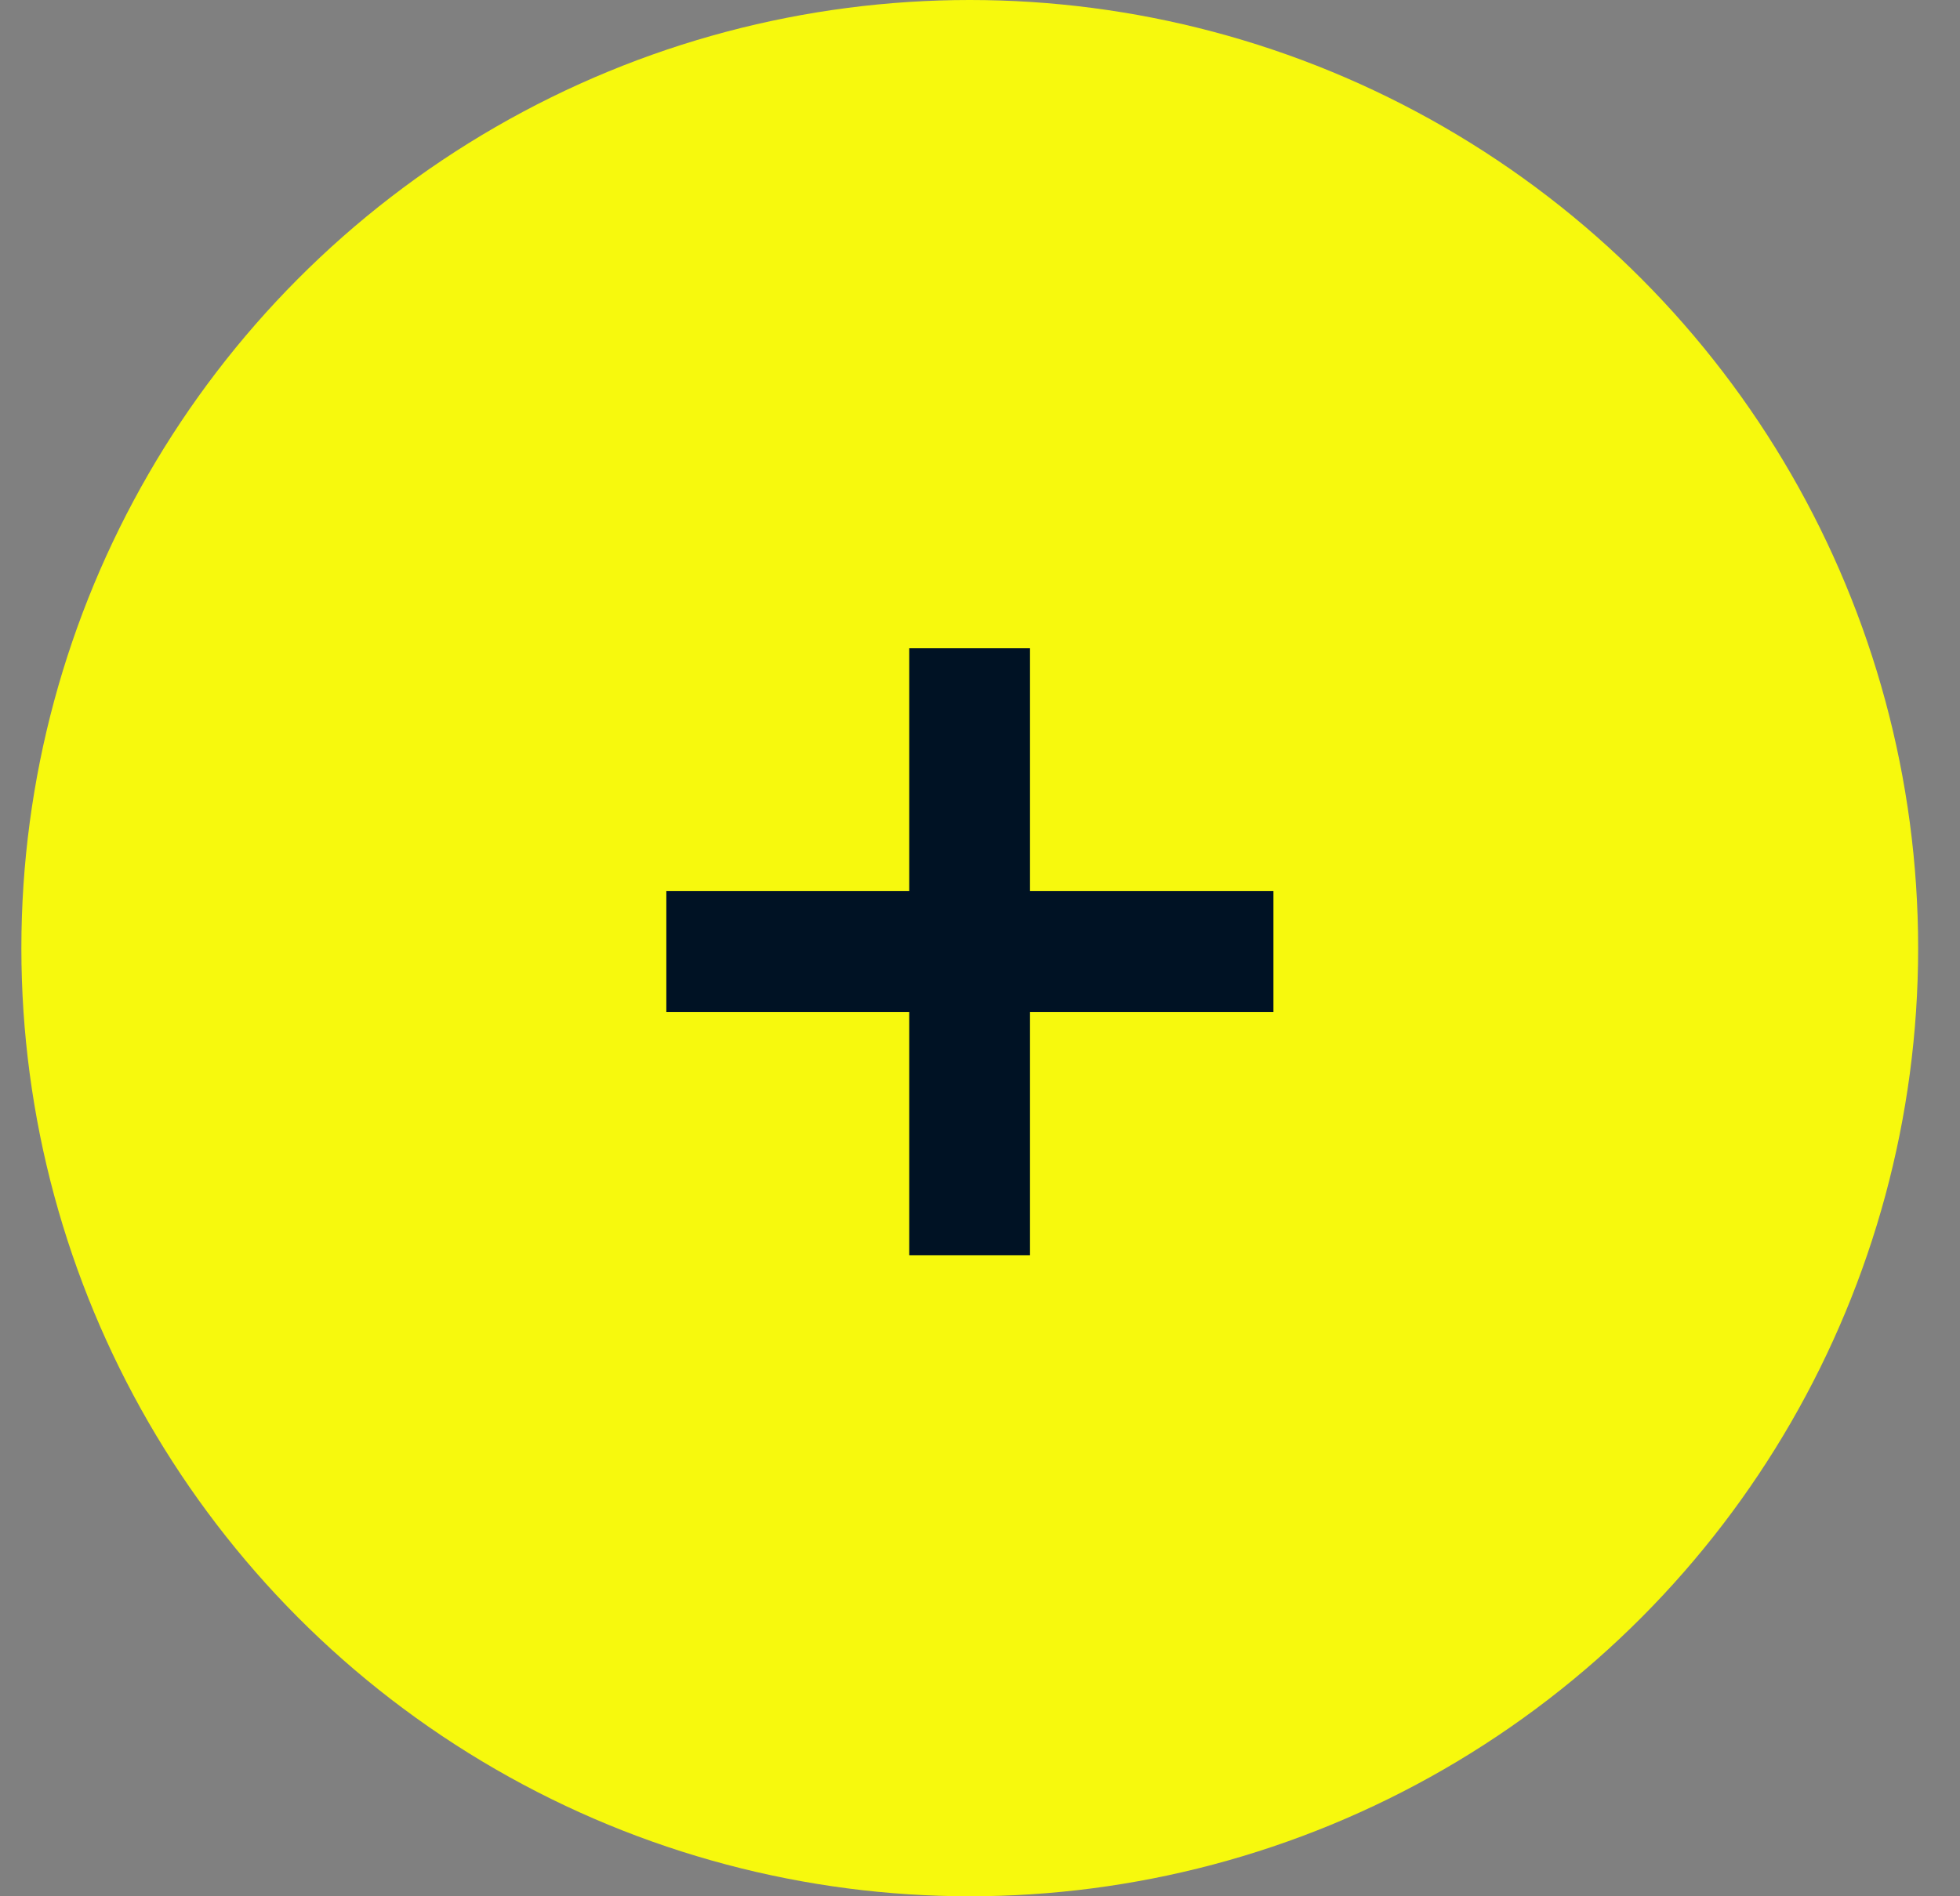
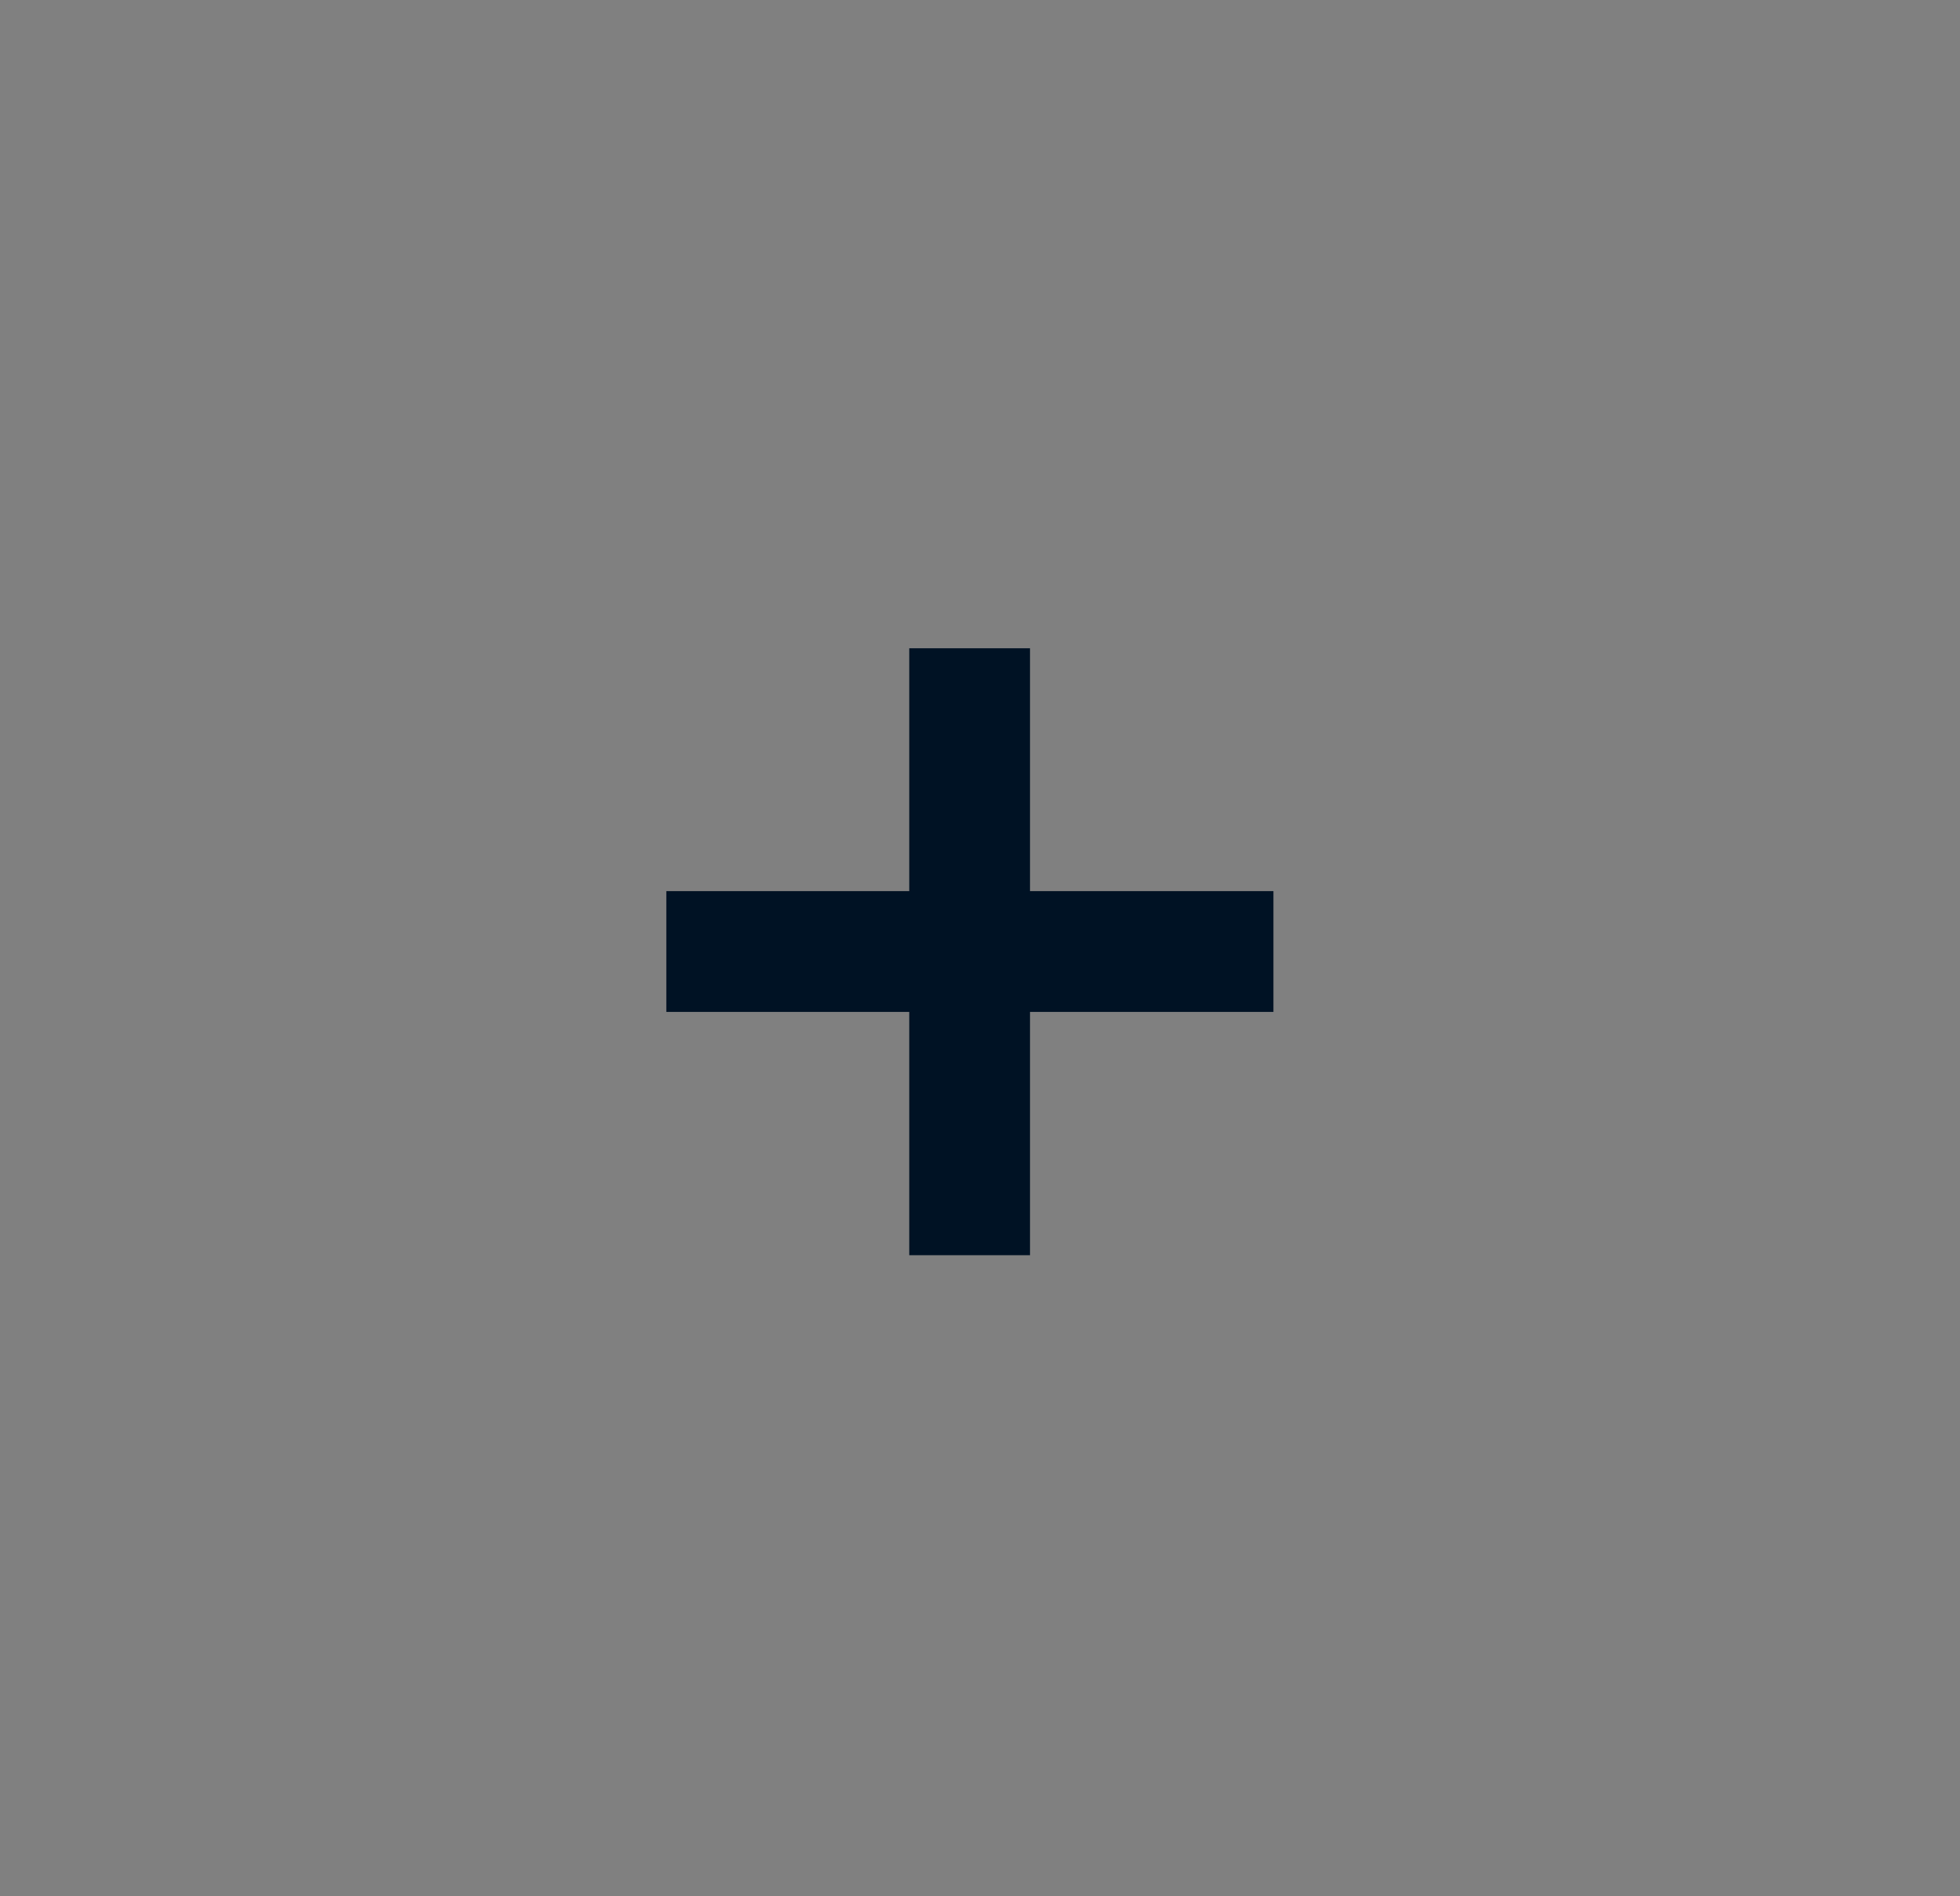
<svg xmlns="http://www.w3.org/2000/svg" width="31" height="30" viewBox="0 0 31 30" fill="none">
  <rect x="0" y="0" width="31" height="30" fill="#808080" stroke="none" />
-   <circle cx="15.338" cy="15" r="15" fill="#F7F90D" />
-   <path d="M14.381 19.858V10.256H16.291V19.858H14.381ZM10.539 16.009V14.098H20.141V16.009H10.539Z" fill="#001224" />
+   <path d="M14.381 19.858V10.256H16.291V19.858H14.381M10.539 16.009V14.098H20.141V16.009H10.539Z" fill="#001224" />
</svg>